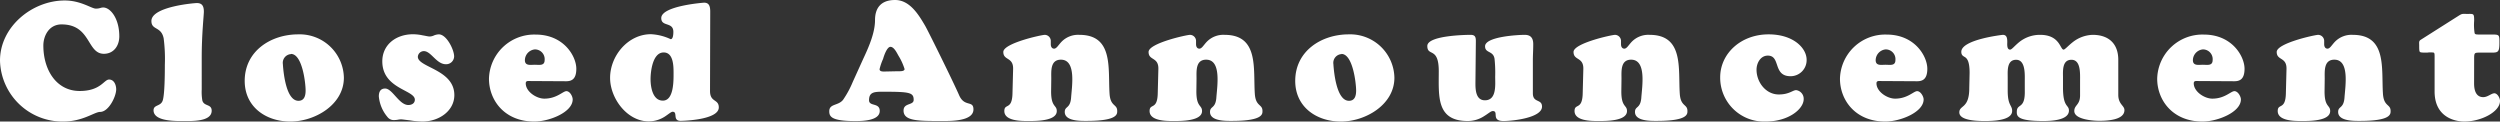
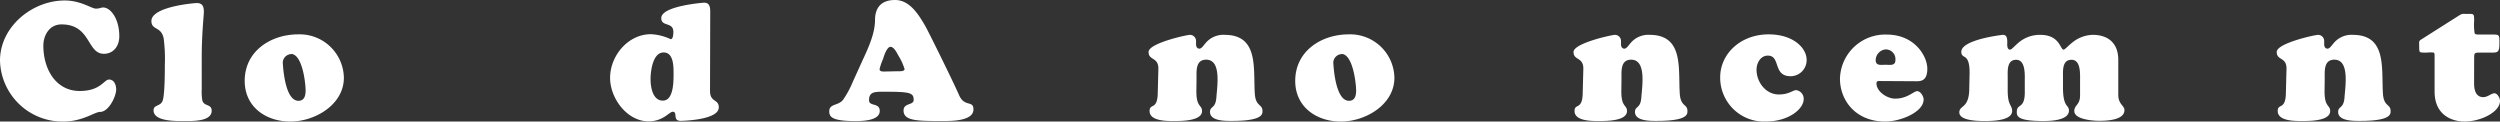
<svg xmlns="http://www.w3.org/2000/svg" viewBox="0 0 467.1 22.71">
  <rect x="0" y="0" width="467.1" height="22.71" fill="#333333" stroke="none" />
  <defs>
    <style>.cls-1{fill:#fff;}</style>
  </defs>
  <g id="レイヤー_2" data-name="レイヤー 2">
    <g id="レイヤー_1-2" data-name="レイヤー 1">
      <path class="cls-1" d="M12.1.09c3,0,5,1.52,5.8,1.52s.87-.21,1.39-.21c1.31,0,3,2,3,5.39,0,1.77-1.05,3.26-2.88,3.26-3.2,0-2.39-5.49-7.91-5.49C9.09,4.56,8.1,6.79,8.1,8.5c0,4.59,2.45,8.5,6.79,8.5,3.94,0,4.53-2.14,5.49-2.14s1.33,1.05,1.33,1.83c0,1.36-1.42,4.22-3,4.22-1.06,0-3.23,1.8-6.89,1.8A11.68,11.68,0,0,1,0,11.32C0,5,6,.09,12.1.09Z" />
      <path class="cls-1" d="M37.69,16.72a9.47,9.47,0,0,0,.12,2.08c.34,1.12,1.74.59,1.74,1.89,0,2.08-3.79,1.92-5.12,1.92s-5.74.16-5.74-2c0-1.09,1.33-.69,1.71-1.83s.4-5.15.4-6.67a30.07,30.07,0,0,0-.22-4.94c-.46-2.29-2.29-1.48-2.29-3.25,0-2.7,8.06-3.35,8.5-3.35,1.05,0,1.3.68,1.3,1.61,0,.71-.4,4.13-.4,8.56Z" />
      <path class="cls-1" d="M45.72,15.11c0-5.56,4.87-8.69,10-8.69a8.26,8.26,0,0,1,8.53,8.1c0,5.08-5.46,8.19-10,8.19S45.72,20,45.72,15.11Zm8.65-5a1.63,1.63,0,0,0-1.52,1.86c.13,2,.68,6.73,2.82,6.86,1.18.06,1.43-.93,1.43-1.92C57.1,15.48,56.48,10.08,54.37,10.08Z" />
-       <path class="cls-1" d="M79,6.61c.56.09,1,.21,1.27.21a2,2,0,0,0,.84-.21A2.55,2.55,0,0,1,82,6.42c1.42,0,2.85,2.85,2.85,4.13A1.49,1.49,0,0,1,83.31,12c-1.77,0-2.76-2.45-4.12-2.45a1.13,1.13,0,0,0-1.12,1.06c0,2,6.82,2.36,6.82,7.16,0,2.92-2.82,4.94-6,4.94a16.76,16.76,0,0,1-2.29-.22c-.78-.09-1.46-.19-1.65-.19a3.37,3.37,0,0,0-.62.07,3.46,3.46,0,0,1-.59.06,1.49,1.49,0,0,1-1.36-.59A6.91,6.91,0,0,1,70.78,18c0-.8.28-1.46,1.18-1.46,1.36,0,2.6,3.08,4.34,3.08.62,0,1.21-.31,1.21-1,0-1.83-6.08-2-6.08-7.16,0-3.1,2.54-5.06,5.74-5.06A8.83,8.83,0,0,1,79,6.61Z" />
-       <path class="cls-1" d="M99.07,15.14c-.35,0-.84-.1-.84.43,0,1.55,2,2.86,3.47,2.86,2.33,0,3.48-1.4,4.13-1.4S107,18,107,18.58c0,2.39-4.38,4.13-7.17,4.13-5.58,0-8.47-4-8.47-8a8.46,8.46,0,0,1,8.72-8.25c5.27,0,7.6,4.06,7.6,6.39,0,2-.93,2.33-1.92,2.33Zm2.69-3.91a1.82,1.82,0,0,0-1.83-2,2.06,2.06,0,0,0-1.86,2c0,1.12,1.06.87,1.86.87S101.76,12.35,101.76,11.23Z" />
      <path class="cls-1" d="M132.66,17c0,2.17,1.64,1.46,1.64,3.07,0,2.36-6.79,2.51-7.13,2.51-1.58,0-.47-1.7-1.49-1.7-.28,0-.75.43-1.46.9a5.62,5.62,0,0,1-3,.9c-4.06,0-7.23-4.31-7.23-8.13,0-4.13,3.35-8.16,7.63-8.16a9.78,9.78,0,0,1,3.69.93c.47,0,.5-1,.5-1.36,0-1.93-2.26-.9-2.26-2.58,0-2.29,7.91-2.88,8-2.88.93,0,1.15.65,1.15,1.67ZM124,9.8c-2.07,0-2.45,3.57-2.45,5s.38,4,2.3,4c2.08,0,2-3.82,2-5.18S125.8,9.8,124,9.8Z" />
      <path class="cls-1" d="M161.25,11.07c1-2.14,2.24-4.87,2.24-7.32,0-2.14,1-3.75,3.75-3.75s4.41,2.76,5.61,4.81c.53.9,5.22,10.39,6.33,12.93,1,2.36,2.7.93,2.7,2.7,0,2.27-4.4,2.17-5.95,2.17-4.44,0-7.11,0-7.11-1.95,0-1.49,1.89-.93,1.89-2,0-1.39-.77-1.52-5.77-1.52-1.61,0-2.57.07-2.57,1.59,0,1.21,2,.4,2,2,0,1.86-3.35,1.89-4.59,1.89-4.43,0-4.84-.83-4.84-1.83,0-1.45,1.68-1,2.58-2.14a18,18,0,0,0,1.8-3.32Zm6.52,2.24c.31,0,1.24.06,1.24-.41a10.82,10.82,0,0,0-1.15-2.51c-.28-.49-.81-1.64-1.49-1.64S165.1,10.61,165,11a10.38,10.38,0,0,0-.66,1.92c0,.53.78.44,1.12.44Z" />
-       <path class="cls-1" d="M196.39,17.09c0,3,1.06,2.48,1.06,3.66,0,1.93-4.13,1.86-5.4,1.86s-4.4,0-4.4-1.86c0-1.49,1.42-.15,1.52-3.19l.12-4.66c.06-2.29-1.83-1.55-1.83-3.19s7.14-3.2,7.76-3.2a1.15,1.15,0,0,1,1.11,1.21c0,.19,0,.38,0,.56,0,.37.16.81.62.81s.78-.65,1.4-1.3a4.31,4.31,0,0,1,3.32-1.28c6.42,0,5.33,6.3,5.64,11,.16,2.45,1.43,1.89,1.43,3.22,0,.56.12,1.86-5.71,1.86-1.11,0-4.09.07-4.09-1.67,0-1.12,1-.59,1.18-2.61.15-2.2,1-7.16-1.9-7.16-2,0-1.8,2.14-1.8,3.53Z" />
      <path class="cls-1" d="M223.53,17.09c0,3,1.06,2.48,1.06,3.66,0,1.93-4.13,1.86-5.4,1.86s-4.4,0-4.4-1.86c0-1.49,1.42-.15,1.52-3.19l.12-4.66c.06-2.29-1.83-1.55-1.83-3.19s7.13-3.2,7.75-3.2a1.15,1.15,0,0,1,1.12,1.21c0,.19,0,.38,0,.56,0,.37.16.81.62.81s.78-.65,1.4-1.3a4.31,4.31,0,0,1,3.32-1.28c6.42,0,5.33,6.3,5.64,11,.16,2.45,1.43,1.89,1.43,3.22,0,.56.12,1.86-5.71,1.86-1.12,0-4.09.07-4.09-1.67,0-1.12,1-.59,1.18-2.61.15-2.2,1-7.16-1.9-7.16-2,0-1.8,2.14-1.8,3.53Z" />
      <path class="cls-1" d="M242,15.11c0-5.56,4.87-8.69,10-8.69a8.26,8.26,0,0,1,8.53,8.1c0,5.08-5.46,8.19-10,8.19S242,20,242,15.11Zm8.65-5a1.63,1.63,0,0,0-1.52,1.86c.13,2,.68,6.73,2.82,6.86,1.18.06,1.43-.93,1.43-1.92C253.37,15.48,252.75,10.08,250.64,10.08Z" />
-       <path class="cls-1" d="M275.67,15.57c0,1.24.09,3.17,1.77,3.17,2.23,0,1.92-2.92,1.92-4.41a24.84,24.84,0,0,0-.12-3.35c-.25-1.55-1.77-1-1.77-2.33,0-1.83,6.24-2.14,7.41-2.14s1.59.66,1.59,1.74-.07,2-.07,2.95v6.23c0,1.86,1.71,1,1.71,2.49,0,2.1-5.49,2.69-7.2,2.69-2.39,0-.8-1.86-2-1.86-.35,0-.84.47-1.59.93a5.59,5.59,0,0,1-3.1.93c-5.89,0-5.4-4.65-5.4-9.3s-2.14-2.67-2.14-4.72,7.82-2.08,8.07-2.08c.87,0,1,.41,1,1.18Z" />
      <path class="cls-1" d="M302.93,17.09c0,3,1.06,2.48,1.06,3.66,0,1.93-4.13,1.86-5.4,1.86s-4.4,0-4.4-1.86c0-1.49,1.42-.15,1.52-3.19l.12-4.66c.06-2.29-1.83-1.55-1.83-3.19s7.14-3.2,7.76-3.2a1.15,1.15,0,0,1,1.11,1.21c0,.19,0,.38,0,.56,0,.37.16.81.62.81s.78-.65,1.4-1.3a4.31,4.31,0,0,1,3.32-1.28c6.42,0,5.33,6.3,5.64,11,.16,2.45,1.43,1.89,1.43,3.22,0,.56.12,1.86-5.71,1.86-1.11,0-4.09.07-4.09-1.67,0-1.12,1-.59,1.18-2.61.15-2.2,1-7.16-1.9-7.16-2,0-1.8,2.14-1.8,3.53Z" />
      <path class="cls-1" d="M330.44,6.42c4.66,0,7.11,2.58,7.11,4.75a3,3,0,0,1-3,3.07c-3.35,0-1.8-3.85-4.25-3.85-1.37,0-2.11,1.4-2.11,2.64,0,2.29,1.71,4.62,4.16,4.62,1.95,0,2.6-.81,3.25-.81a1.63,1.63,0,0,1,1.4,1.68c0,1.83-2.79,4.19-7.14,4.19a8.19,8.19,0,0,1-8.46-8.19C321.36,10.05,325.23,6.42,330.44,6.42Z" />
      <path class="cls-1" d="M351.44,15.14c-.34,0-.84-.1-.84.43,0,1.55,2,2.86,3.48,2.86,2.33,0,3.47-1.4,4.12-1.4s1.21,1,1.21,1.55c0,2.39-4.37,4.13-7.16,4.13-5.59,0-8.47-4-8.47-8a8.45,8.45,0,0,1,8.72-8.25c5.27,0,7.6,4.06,7.6,6.39,0,2-.93,2.33-1.93,2.33Zm2.7-3.91a1.82,1.82,0,0,0-1.83-2,2.06,2.06,0,0,0-1.86,2c0,1.12,1.05.87,1.86.87S354.14,12.35,354.14,11.23Z" />
      <path class="cls-1" d="M368,13.62c0-2-.4-2.55-.71-2.83s-.84-.31-.84-1.11c0-2.3,7.69-3.17,7.76-3.17.77,0,.83.69.83,1.34,0,.37-.12,1.42.53,1.42.31,0,.81-.68,1.68-1.39a6.15,6.15,0,0,1,3.94-1.37c3.69,0,3.72,2.76,4.37,2.76.25,0,.81-.68,1.71-1.39A6.3,6.3,0,0,1,391,6.51c2.95,0,4.78,1.62,4.78,4.66v6.54c0,1.8,1.15,2,1.15,2.86,0,1.95-3.54,2-4.75,2-1,0-4.62-.21-4.62-1.83,0-1.14,1.08-1.11,1.08-2.91V15.08c0-1.31.16-3.91-1.61-3.91s-1.58,2.11-1.58,3.25v1.93c0,3.81,1.11,3.16,1.11,4.31,0,1.92-3.72,1.95-4.83,1.95-4.69,0-4.94-.86-4.91-1.73,0-1.65,1.59-.34,1.49-4V15.08c0-1.12.16-3.91-1.61-3.91s-1.58,2.11-1.58,3.25v2.52c0,2.85.83,2.66.83,3.78,0,.81-.71,1.89-5,1.89-1.21,0-4.87,0-4.87-1.61,0-1.4,1.86-.65,1.86-4.53Z" />
-       <path class="cls-1" d="M410.71,15.14c-.34,0-.83-.1-.83.43,0,1.55,2,2.86,3.47,2.86,2.33,0,3.47-1.4,4.13-1.4s1.21,1,1.21,1.55c0,2.39-4.38,4.13-7.17,4.13-5.58,0-8.47-4-8.47-8a8.45,8.45,0,0,1,8.72-8.25c5.27,0,7.6,4.06,7.6,6.39,0,2-.93,2.33-1.93,2.33Zm2.7-3.91a1.82,1.82,0,0,0-1.83-2,2.06,2.06,0,0,0-1.86,2c0,1.12,1.06.87,1.86.87S413.41,12.35,413.41,11.23Z" />
      <path class="cls-1" d="M434.32,17.09c0,3,1.05,2.48,1.05,3.66,0,1.93-4.13,1.86-5.4,1.86s-4.4,0-4.4-1.86c0-1.49,1.42-.15,1.52-3.19l.12-4.66c.06-2.29-1.83-1.55-1.83-3.19s7.14-3.2,7.76-3.2a1.15,1.15,0,0,1,1.11,1.21c0,.19,0,.38,0,.56,0,.37.16.81.62.81s.78-.65,1.4-1.3a4.31,4.31,0,0,1,3.32-1.28c6.42,0,5.33,6.3,5.64,11,.16,2.45,1.43,1.89,1.43,3.22,0,.56.13,1.86-5.71,1.86-1.11,0-4.09.07-4.09-1.67,0-1.12,1-.59,1.18-2.61.15-2.2,1-7.16-1.89-7.16-2,0-1.8,2.14-1.8,3.53Z" />
      <path class="cls-1" d="M462.26,15.57c0,2.08.87,2.58,1.71,2.58s1.52-.72,2.08-.72,1.05.87,1.05,1.43c0,2.05-3.54,3.85-6.67,3.85-1.58,0-5.55-.69-5.55-5.62V10.7c0-.56,0-.77-.16-.87a4.14,4.14,0,0,0-1.21,0c-.8,0-1.21,0-1.36-.12S452,9.15,452,8.44c0-.44-.09-.78.28-1l7.08-4.49c.71-.44.68-.35,1.61-.35,1.24,0,1.3-.12,1.3,1.31a9.78,9.78,0,0,0,.09,2.29c.1.25.31.25,1.12.25h2.17c1.34,0,1.34.09,1.34,1.49,0,1.77-.22,1.89-1.43,1.89h-2.14c-1.09,0-1.15,0-1.15,1.15Z" />
    </g>
  </g>
</svg>